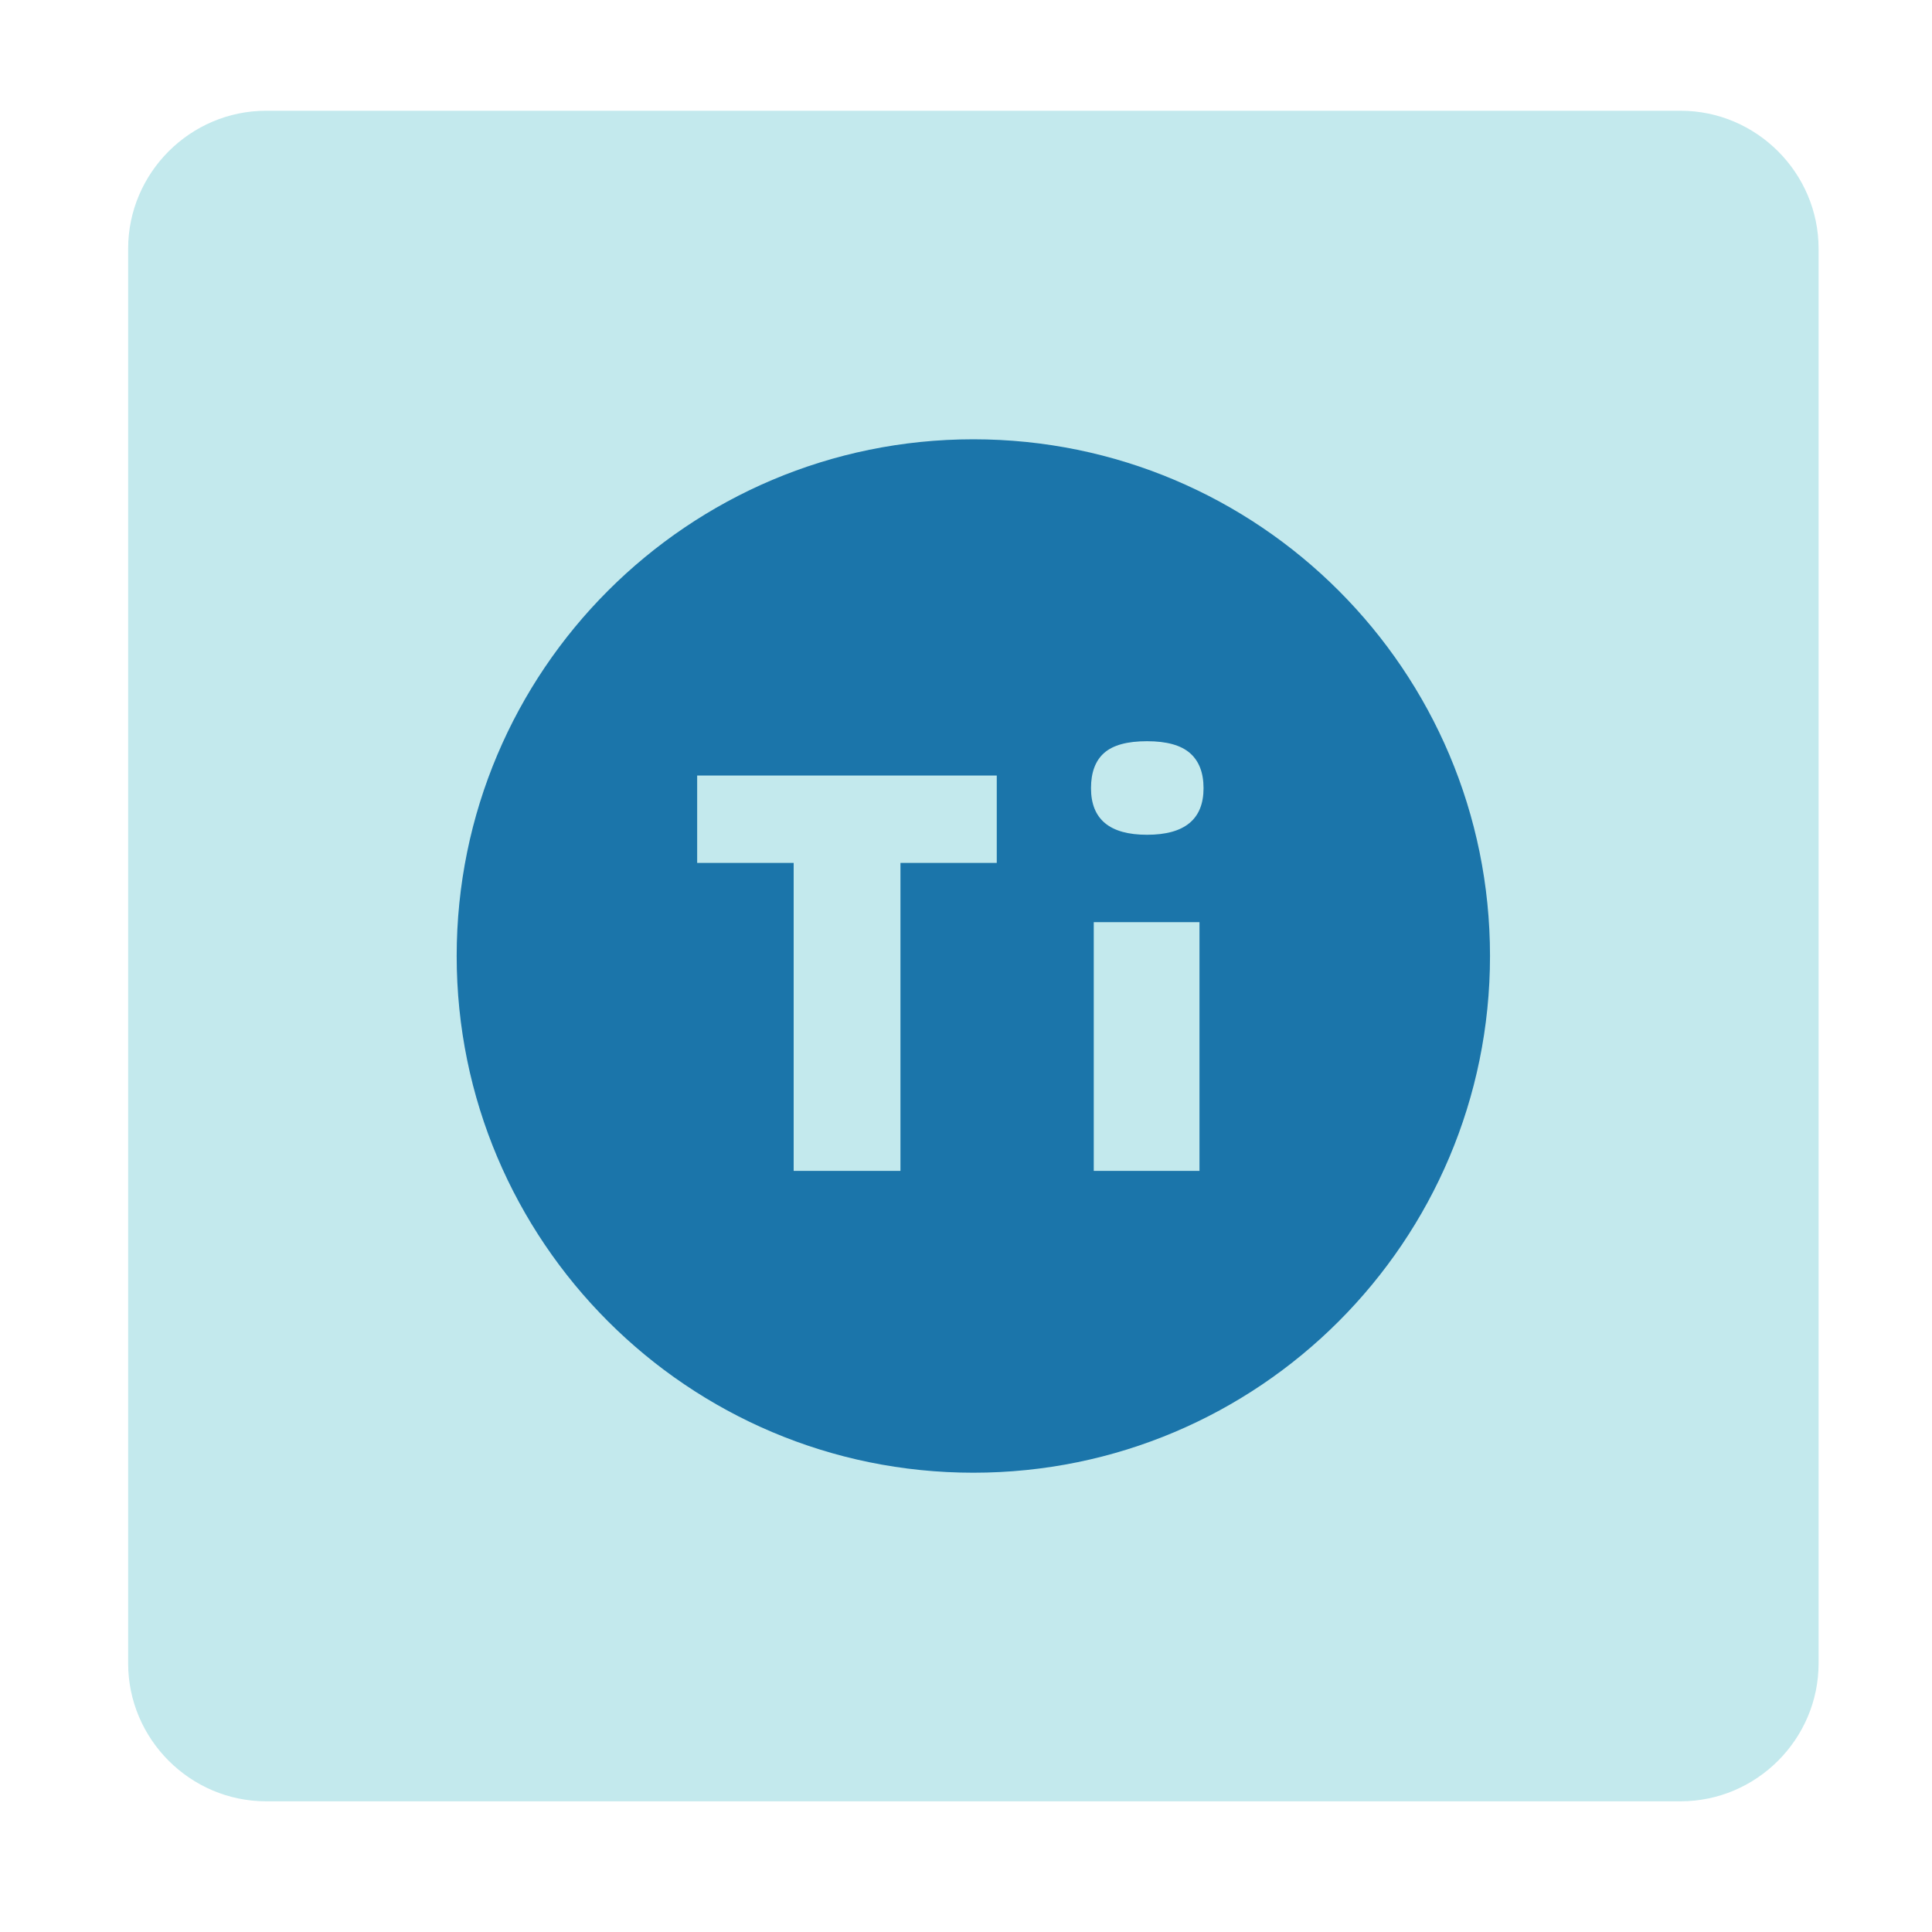
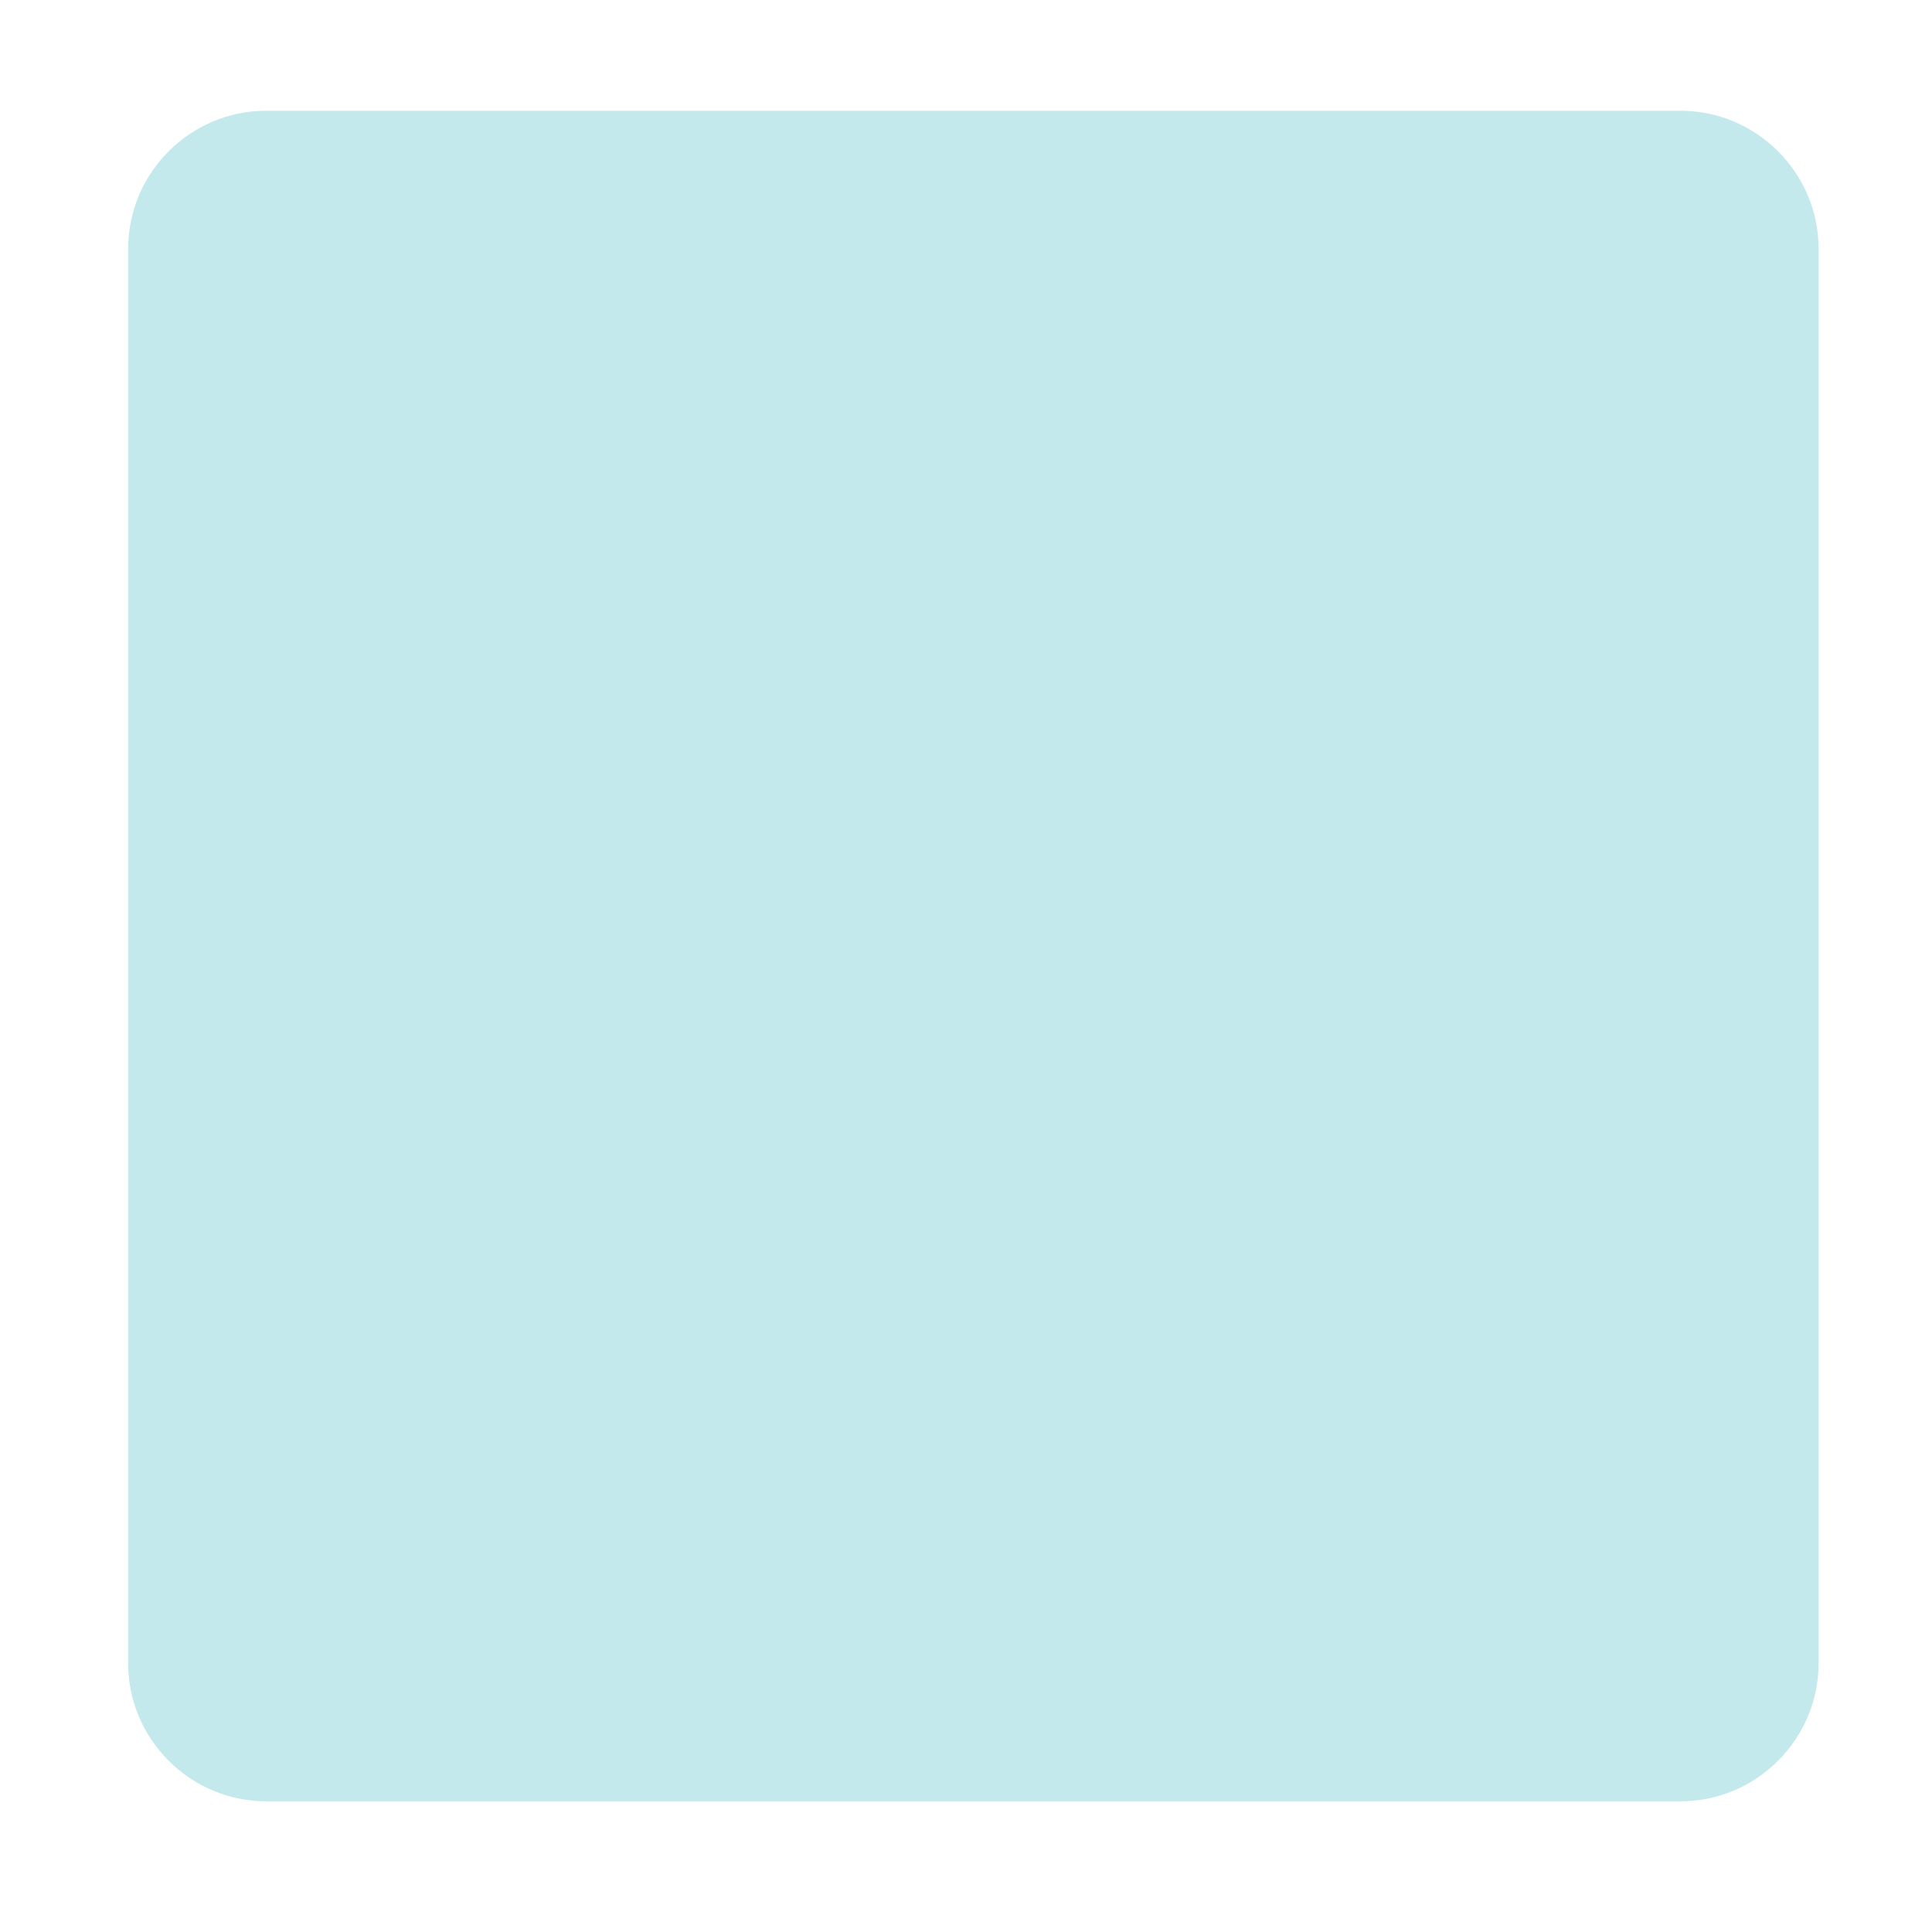
<svg xmlns="http://www.w3.org/2000/svg" version="1.1" id="Capa_1" x="0px" y="0px" width="40px" height="40px" viewBox="0 0 40 40" enable-background="new 0 0 40 40" xml:space="preserve">
  <g>
    <g>
      <path fill="#C3E9ED" d="M37.652,34.437c0,1.571-1.286,2.857-2.857,2.857H5.51c-1.571,0-2.857-1.286-2.857-2.857V5.15    c0-1.571,1.286-2.857,2.857-2.857h29.285c1.571,0,2.857,1.286,2.857,2.857V34.437z" />
    </g>
-     <path fill="#1B75AA" d="M20.152,9.095c-5.906,0-10.697,4.792-10.697,10.698c0,5.908,4.791,10.698,10.697,10.698   c5.908,0,10.697-4.79,10.697-10.698C30.85,13.887,26.061,9.095,20.152,9.095z M20.637,17.866h-1.994v6.376h-2.211v-6.376h-1.998   v-1.809h6.203V17.866z M24.834,24.242h-2.189v-5.15h2.189V24.242z M23.748,17.283c-0.773,0-1.16-0.321-1.16-0.965   c0-0.327,0.092-0.571,0.273-0.73c0.184-0.162,0.479-0.242,0.887-0.242c0.406,0,0.701,0.082,0.889,0.246s0.281,0.408,0.281,0.727   C24.918,16.961,24.527,17.283,23.748,17.283z" />
  </g>
</svg>